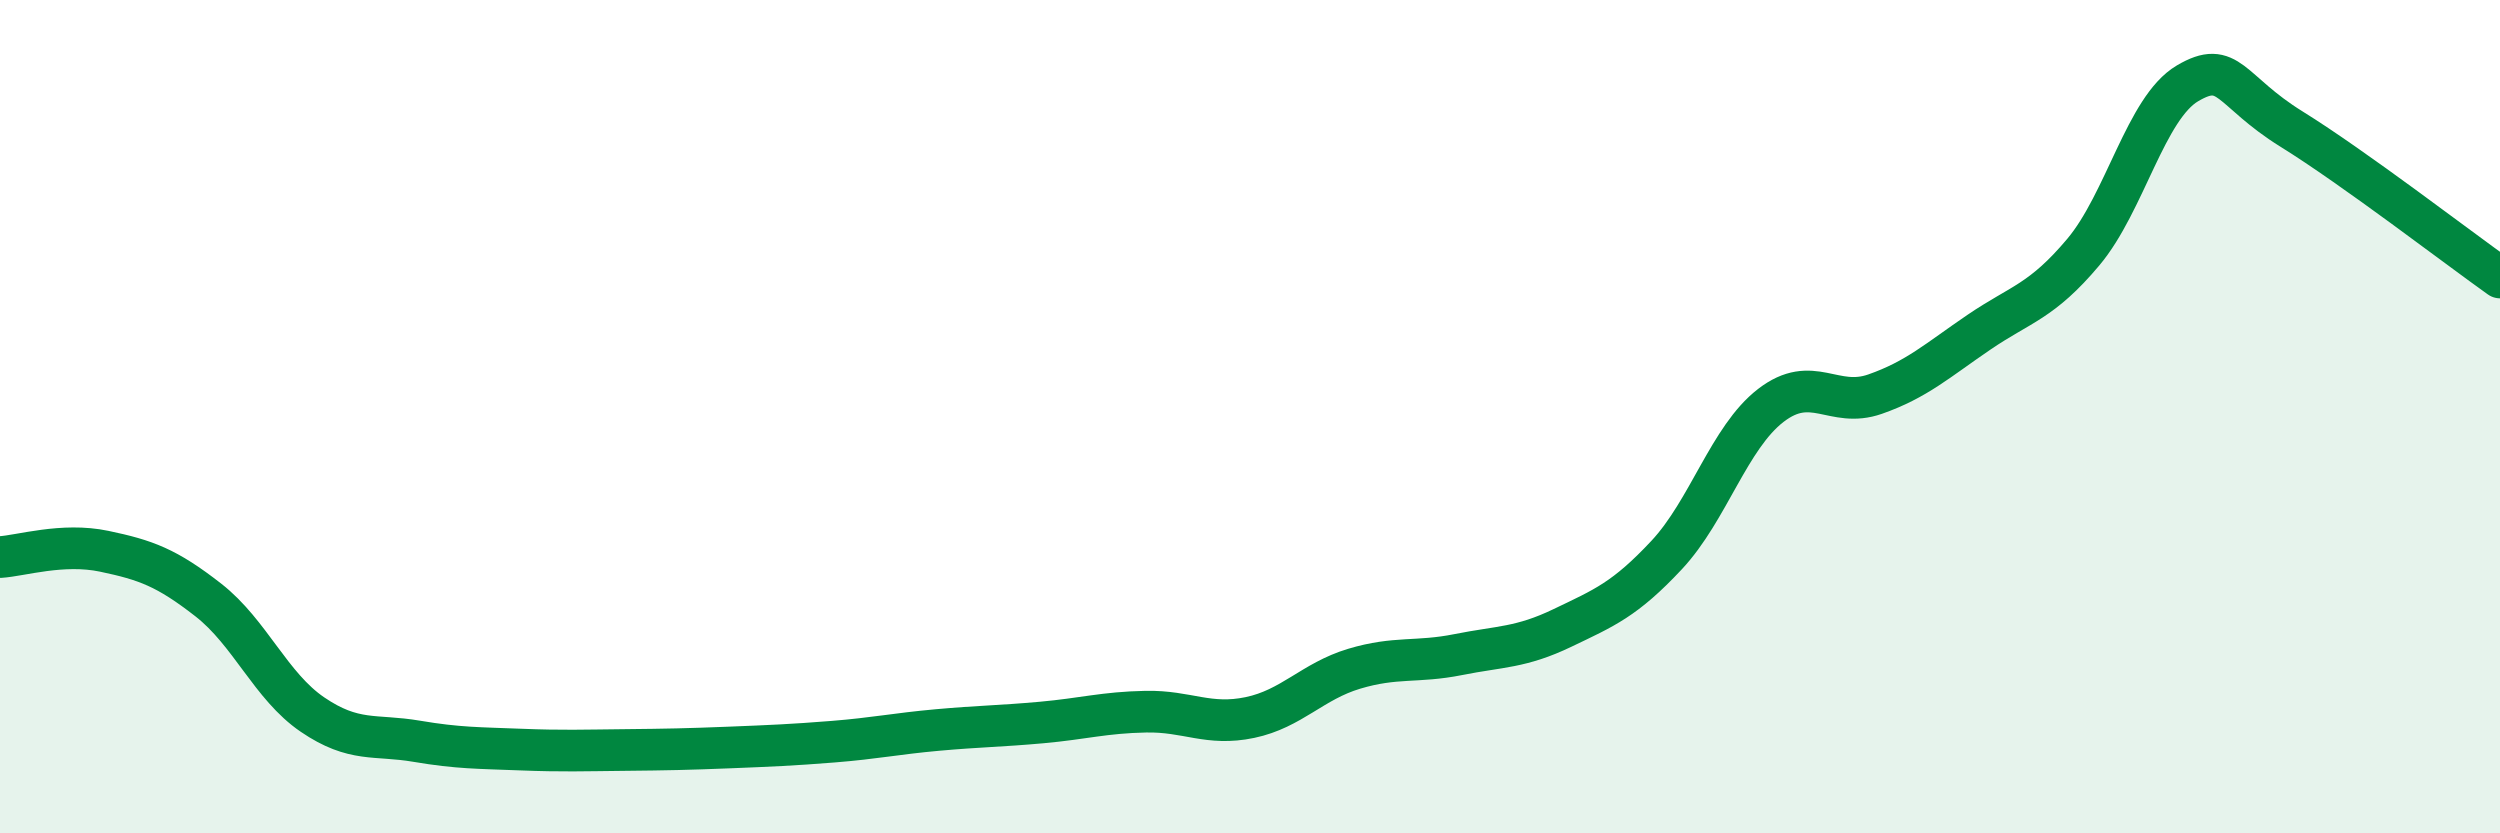
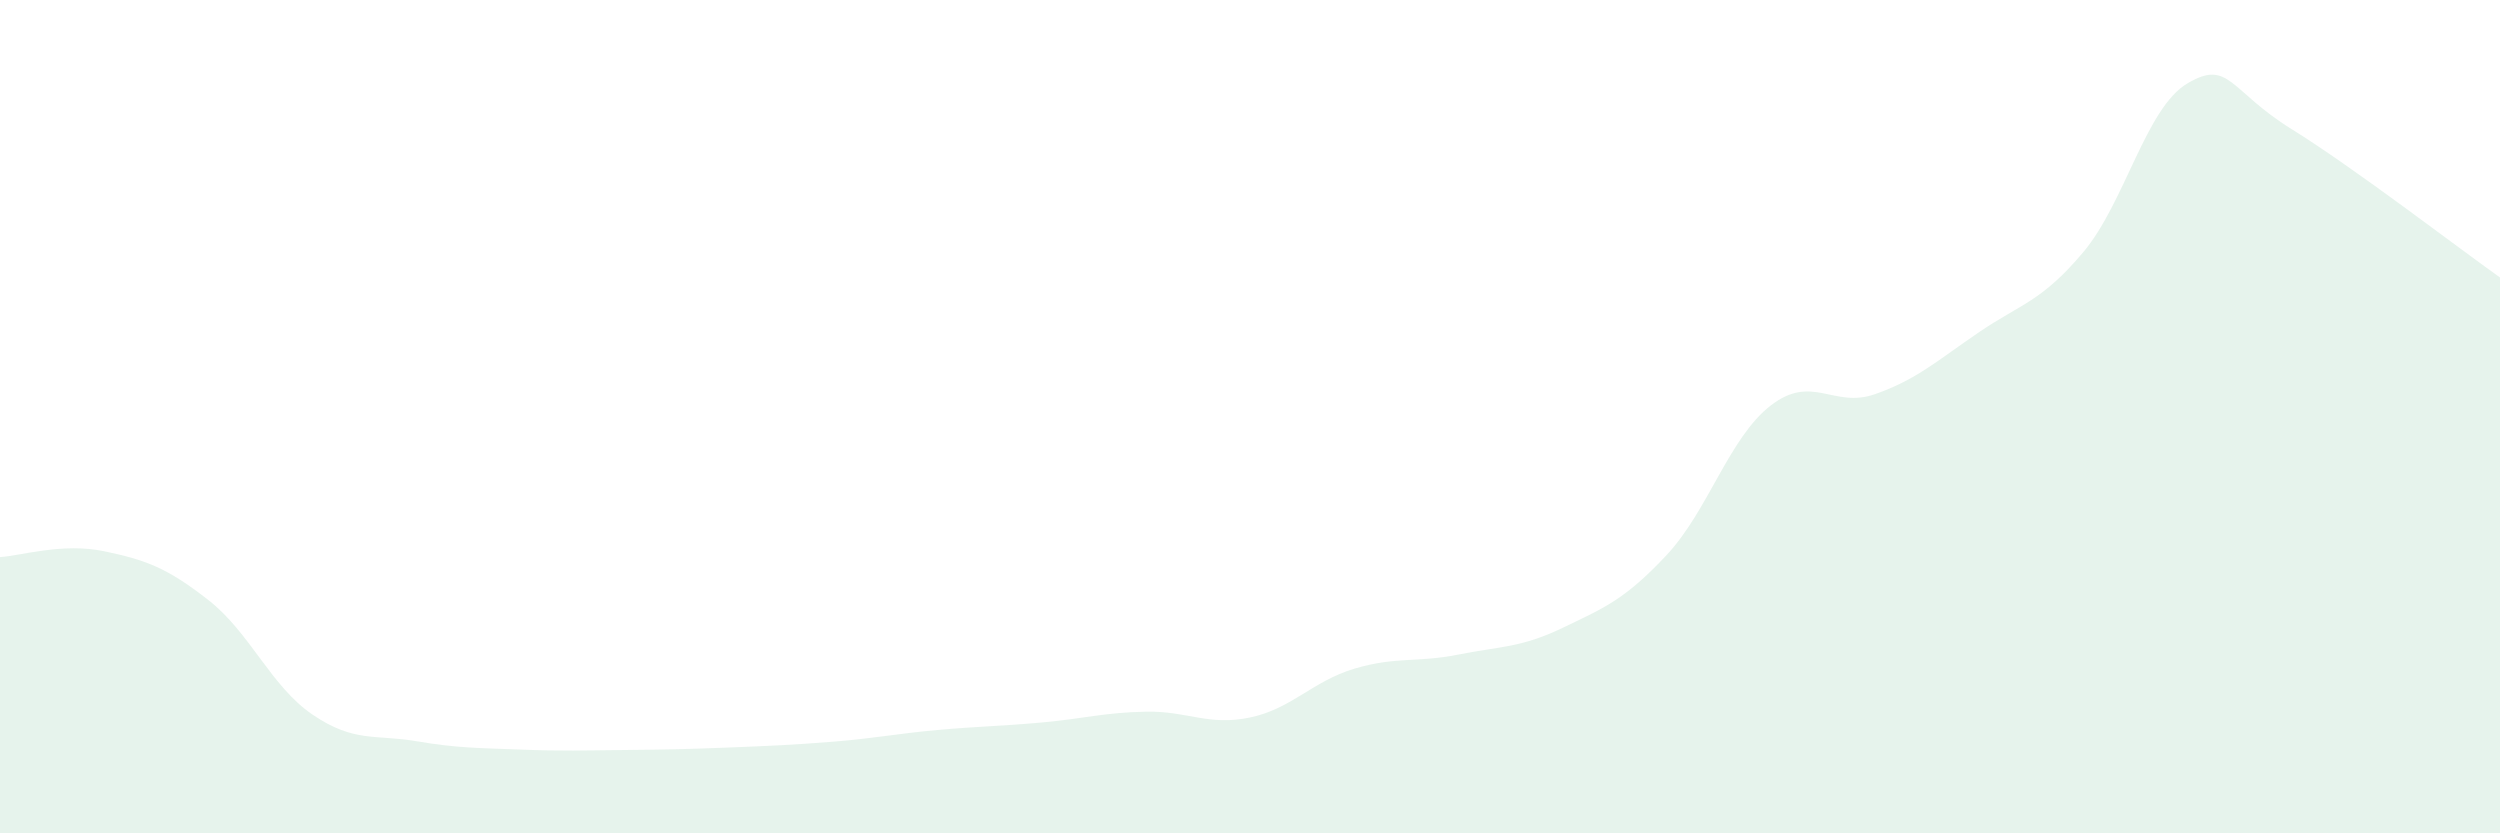
<svg xmlns="http://www.w3.org/2000/svg" width="60" height="20" viewBox="0 0 60 20">
  <path d="M 0,13.37 C 0.5,13.34 1.5,13.02 2.5,13.23 C 3.5,13.44 4,13.62 5,14.4 C 6,15.18 6.5,16.47 7.5,17.15 C 8.5,17.83 9,17.62 10,17.79 C 11,17.96 11.5,17.95 12.5,17.99 C 13.5,18.03 14,18.01 15,18 C 16,17.99 16.5,17.98 17.5,17.94 C 18.5,17.9 19,17.88 20,17.8 C 21,17.72 21.5,17.61 22.5,17.52 C 23.5,17.43 24,17.43 25,17.34 C 26,17.25 26.5,17.1 27.5,17.08 C 28.5,17.06 29,17.43 30,17.22 C 31,17.01 31.5,16.35 32.5,16.05 C 33.5,15.75 34,15.91 35,15.71 C 36,15.51 36.5,15.55 37.5,15.07 C 38.5,14.59 39,14.39 40,13.32 C 41,12.25 41.5,10.5 42.5,9.73 C 43.5,8.96 44,9.81 45,9.46 C 46,9.11 46.5,8.65 47.5,7.97 C 48.5,7.29 49,7.24 50,6.05 C 51,4.86 51.5,2.59 52.5,2 C 53.5,1.41 53.5,2.17 55,3.1 C 56.5,4.03 59,5.95 60,6.66L60 20L0 20Z" fill="#008740" opacity="0.1" stroke-linecap="round" stroke-linejoin="round" />
-   <path d="M 0,13.37 C 0.5,13.34 1.5,13.02 2.5,13.23 C 3.5,13.44 4,13.62 5,14.4 C 6,15.18 6.5,16.47 7.5,17.15 C 8.5,17.83 9,17.62 10,17.79 C 11,17.96 11.5,17.95 12.5,17.99 C 13.5,18.03 14,18.01 15,18 C 16,17.99 16.5,17.98 17.5,17.94 C 18.5,17.9 19,17.88 20,17.8 C 21,17.72 21.5,17.61 22.5,17.52 C 23.5,17.43 24,17.43 25,17.34 C 26,17.25 26.5,17.1 27.5,17.08 C 28.5,17.06 29,17.43 30,17.22 C 31,17.01 31.5,16.35 32.5,16.05 C 33.5,15.75 34,15.91 35,15.71 C 36,15.51 36.5,15.55 37.5,15.07 C 38.5,14.59 39,14.39 40,13.32 C 41,12.25 41.5,10.5 42.5,9.73 C 43.5,8.96 44,9.81 45,9.46 C 46,9.11 46.5,8.65 47.5,7.97 C 48.5,7.29 49,7.24 50,6.05 C 51,4.86 51.5,2.59 52.5,2 C 53.5,1.41 53.5,2.17 55,3.1 C 56.5,4.03 59,5.95 60,6.66" stroke="#008740" stroke-width="1" fill="none" stroke-linecap="round" stroke-linejoin="round" />
</svg>